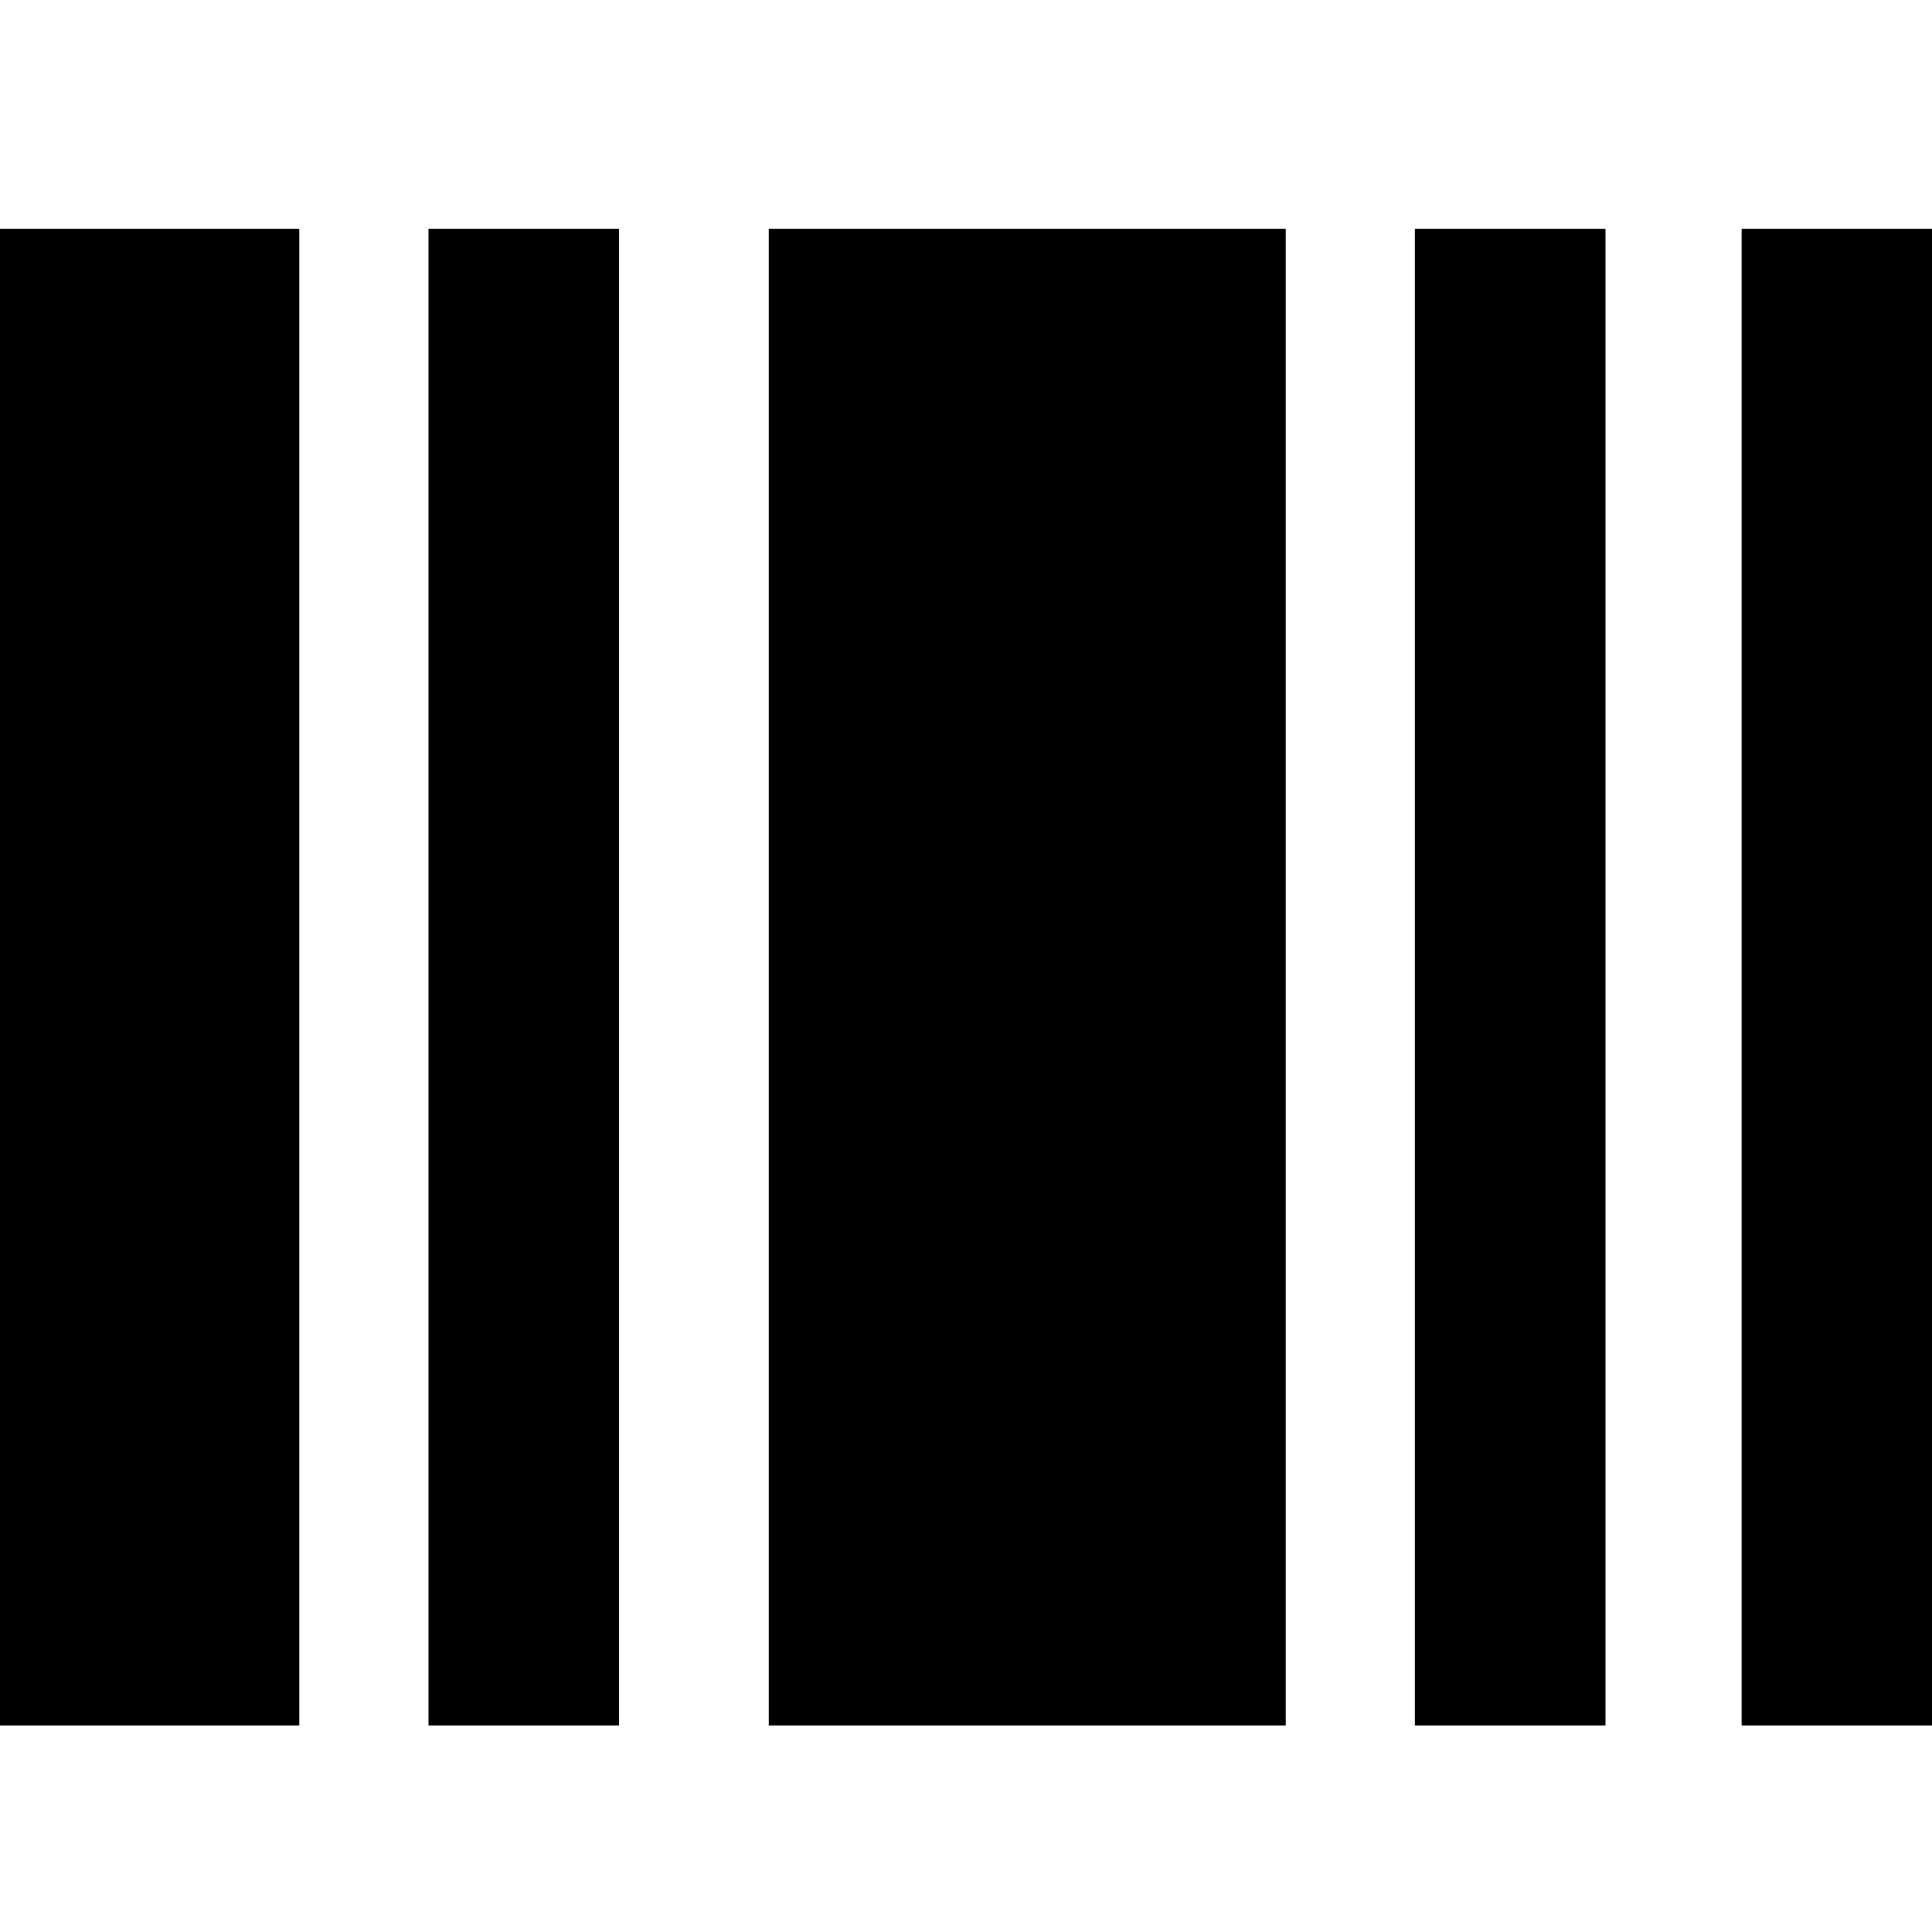
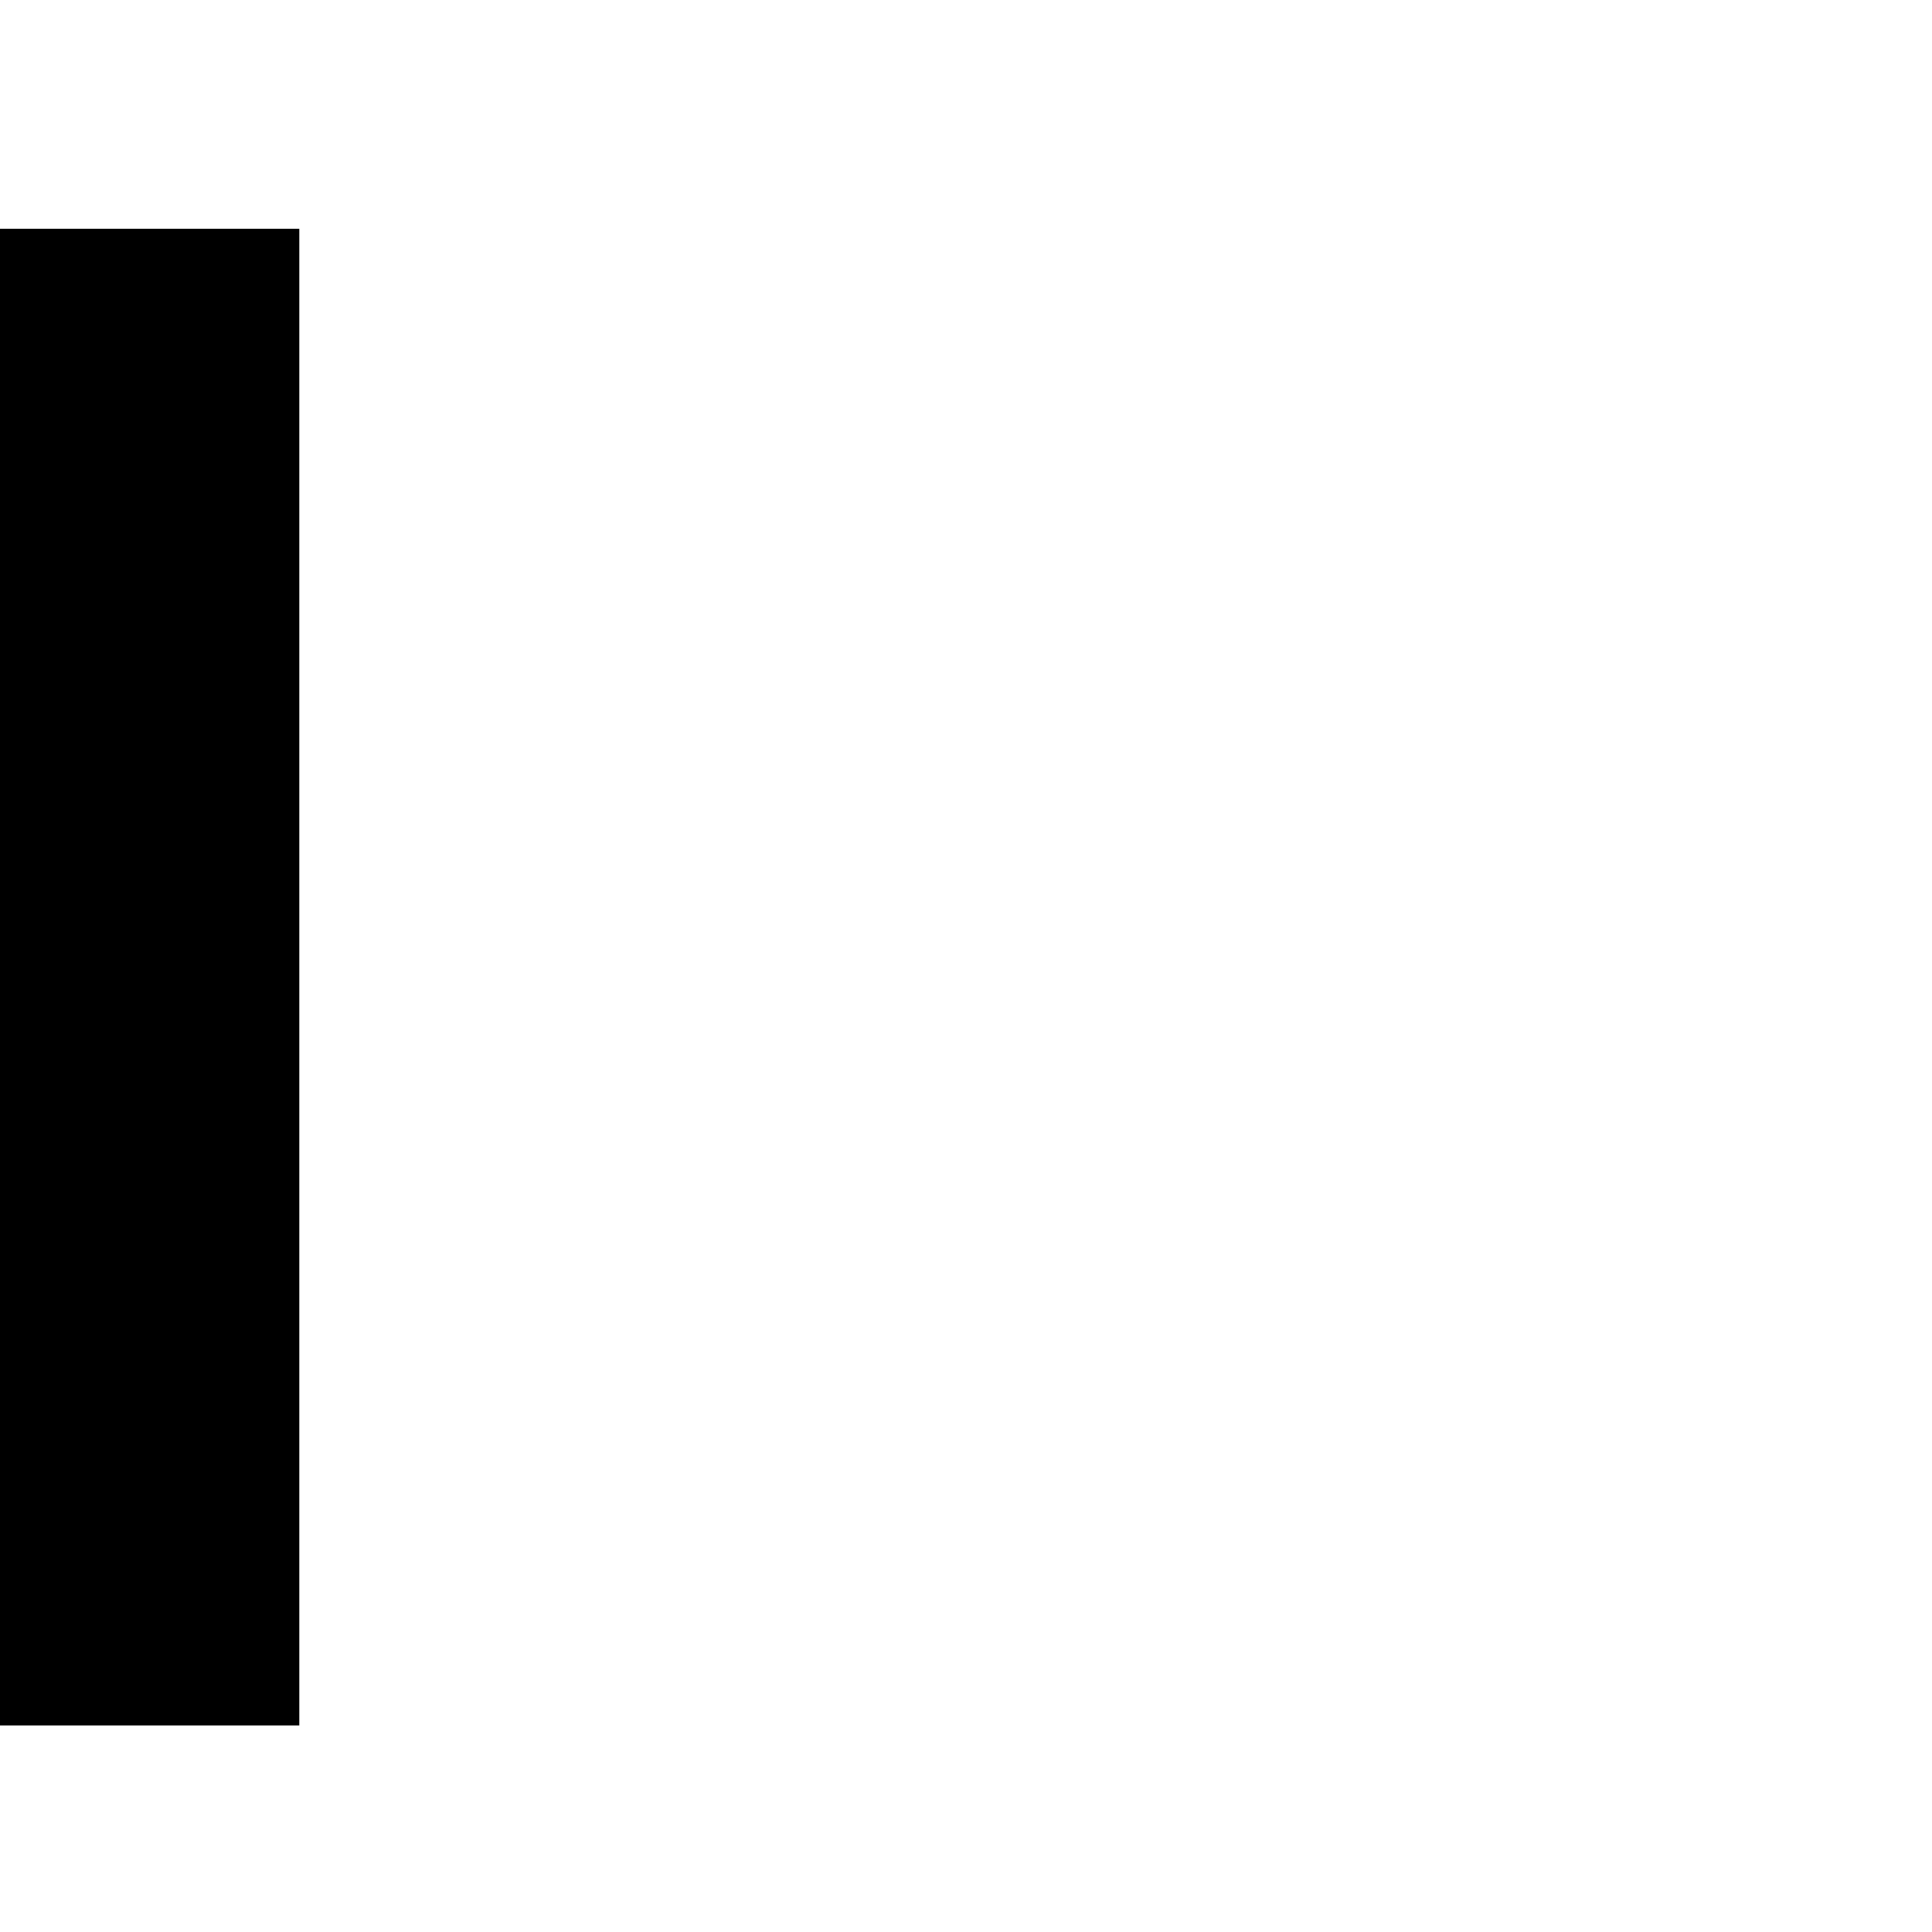
<svg xmlns="http://www.w3.org/2000/svg" version="1.2" x="0px" y="0px" width="24px" height="24px" viewBox="0 0 24 24">
  <polygon points="0,17.611 0,17.846 0,21.434 3.718,21.434 3.718,17.846 3.718,17.611 3.718,2.842 0,2.842  " />
-   <polygon points="5.323,17.611 5.323,17.846 5.323,21.434 7.69,21.434 7.69,17.846 7.69,17.611 7.69,2.842    5.323,2.842  " />
-   <polygon points="9.55,17.611 9.55,17.849 9.55,21.434 15.972,21.434 15.972,17.849 15.972,17.611 15.972,2.842    9.55,2.842  " />
-   <polygon points="17.576,17.611 17.576,17.846 17.576,21.434 19.944,21.434 19.944,17.846 19.944,17.611    19.944,2.842 17.576,2.842  " />
-   <polygon points="21.635,2.842 21.635,17.611 21.635,17.846 21.635,21.434 24,21.434 24,17.846 24,17.611 24,2.842     " />
</svg>